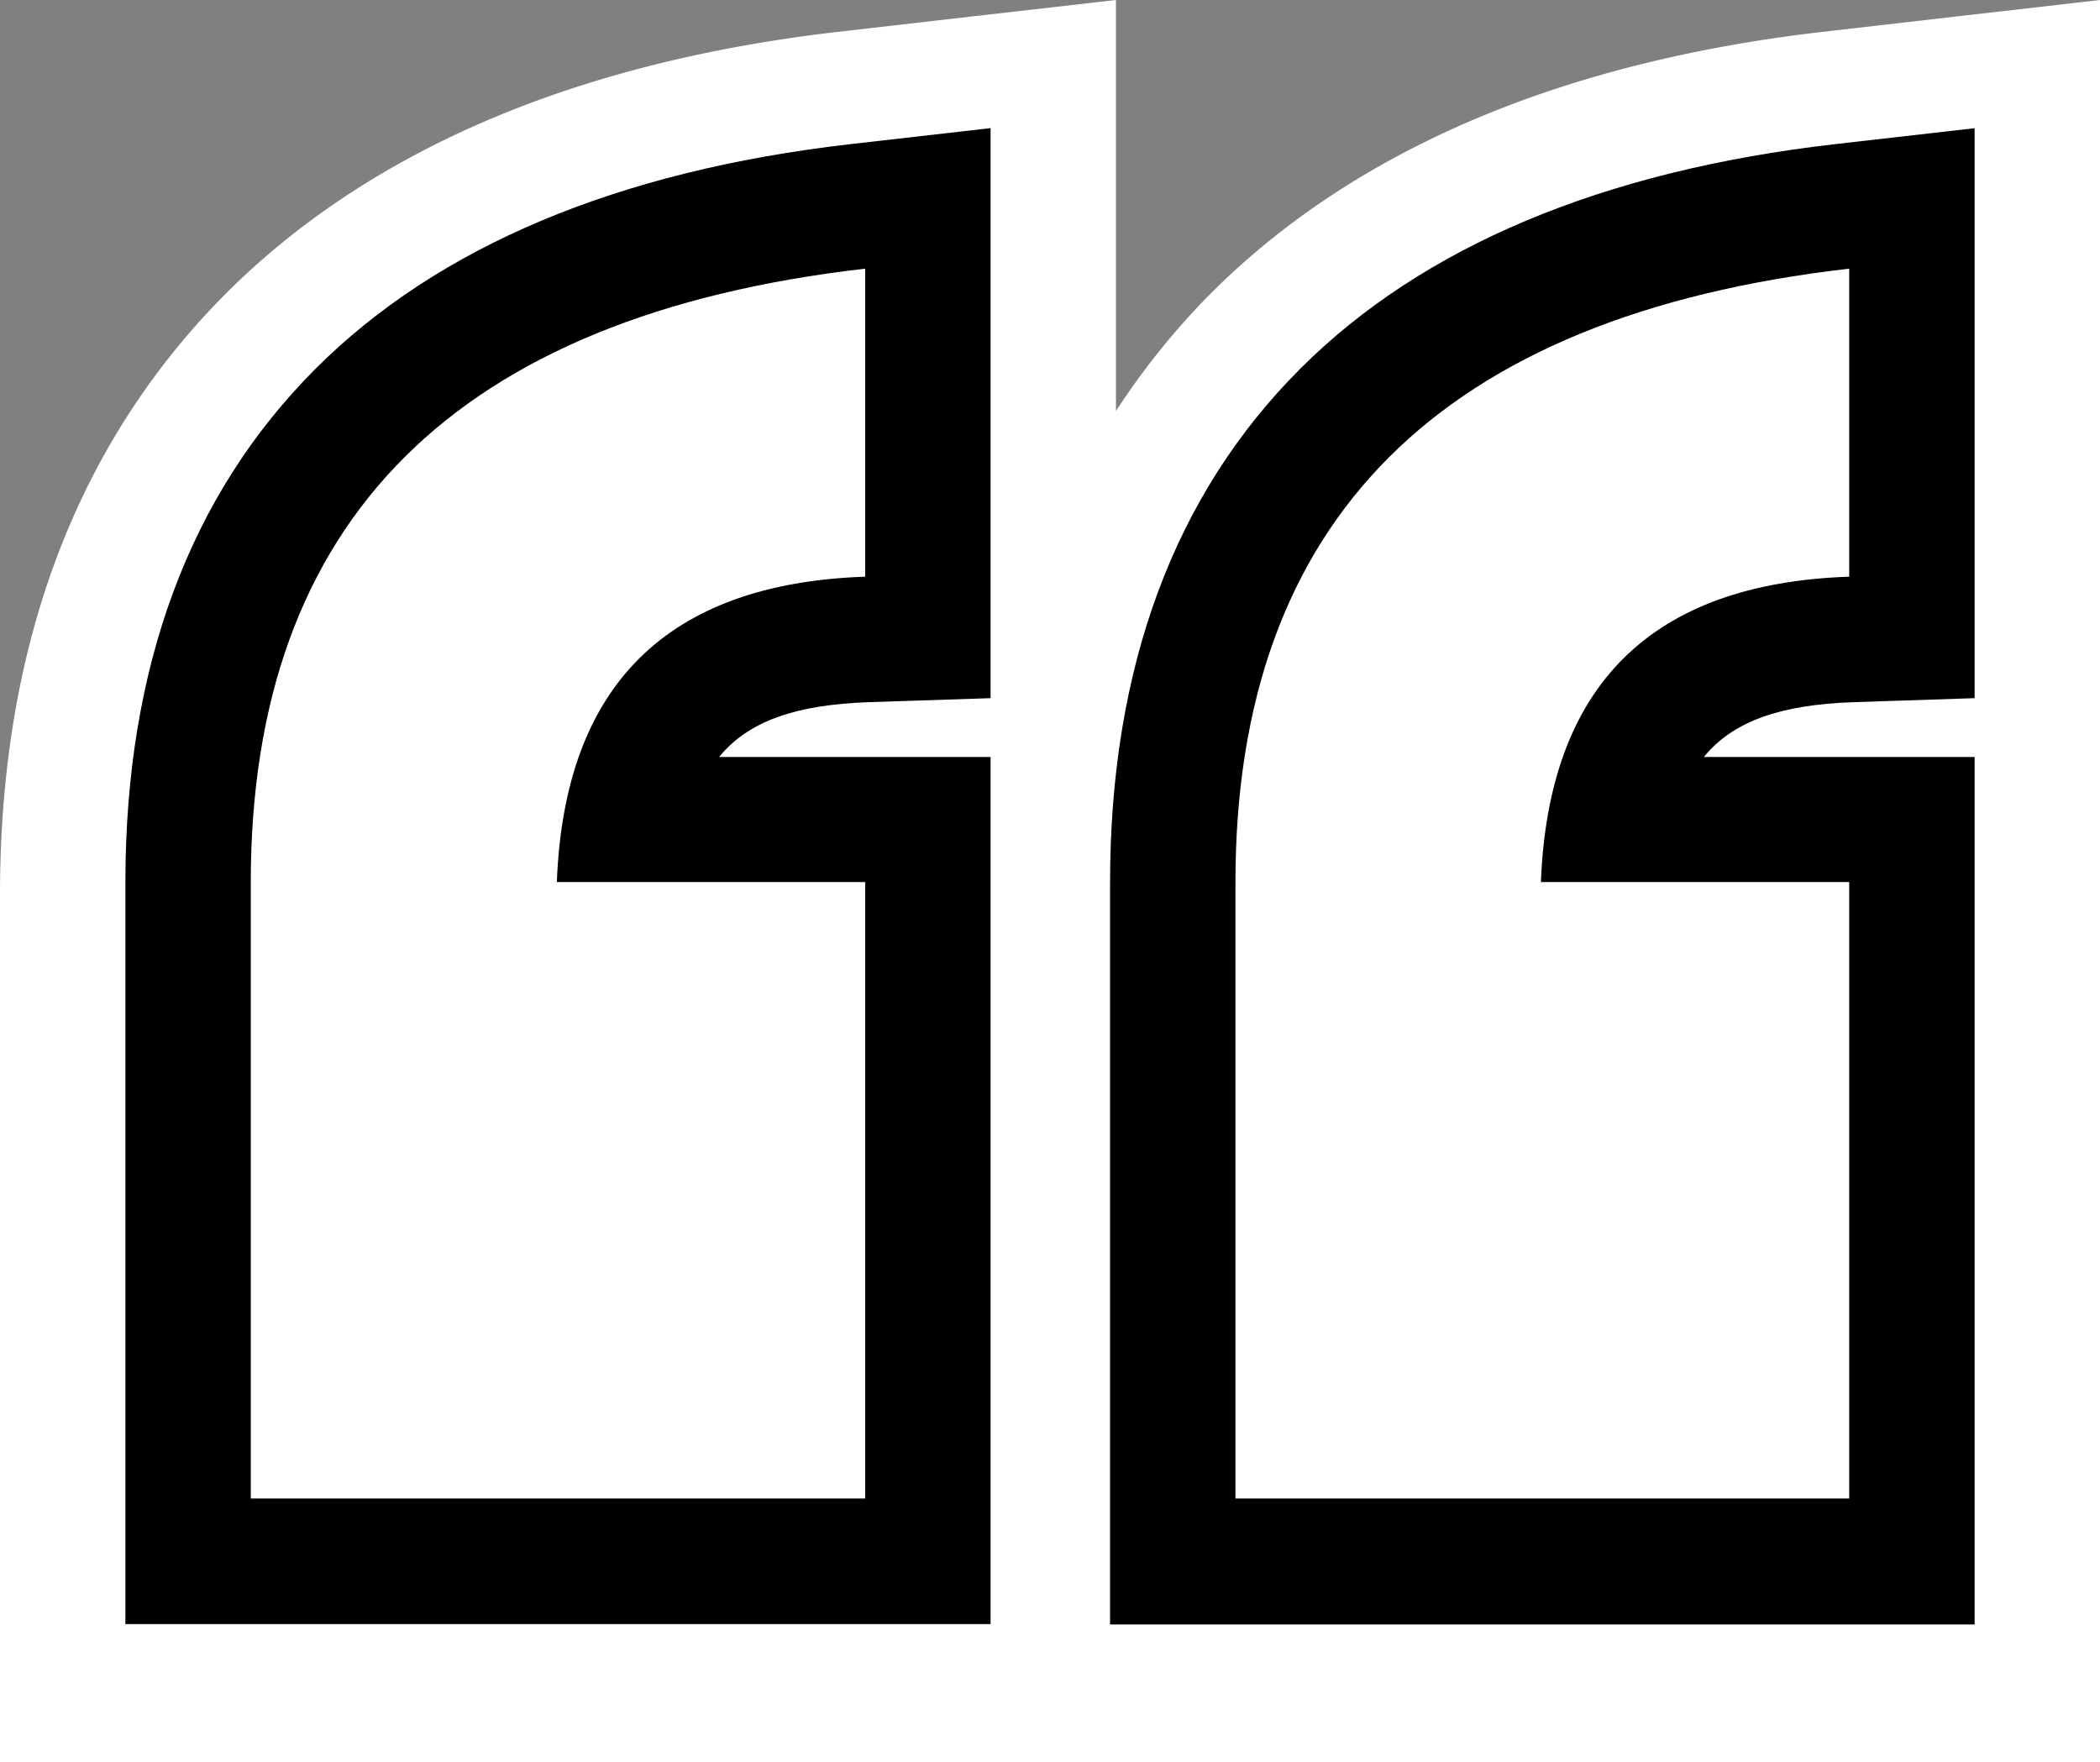
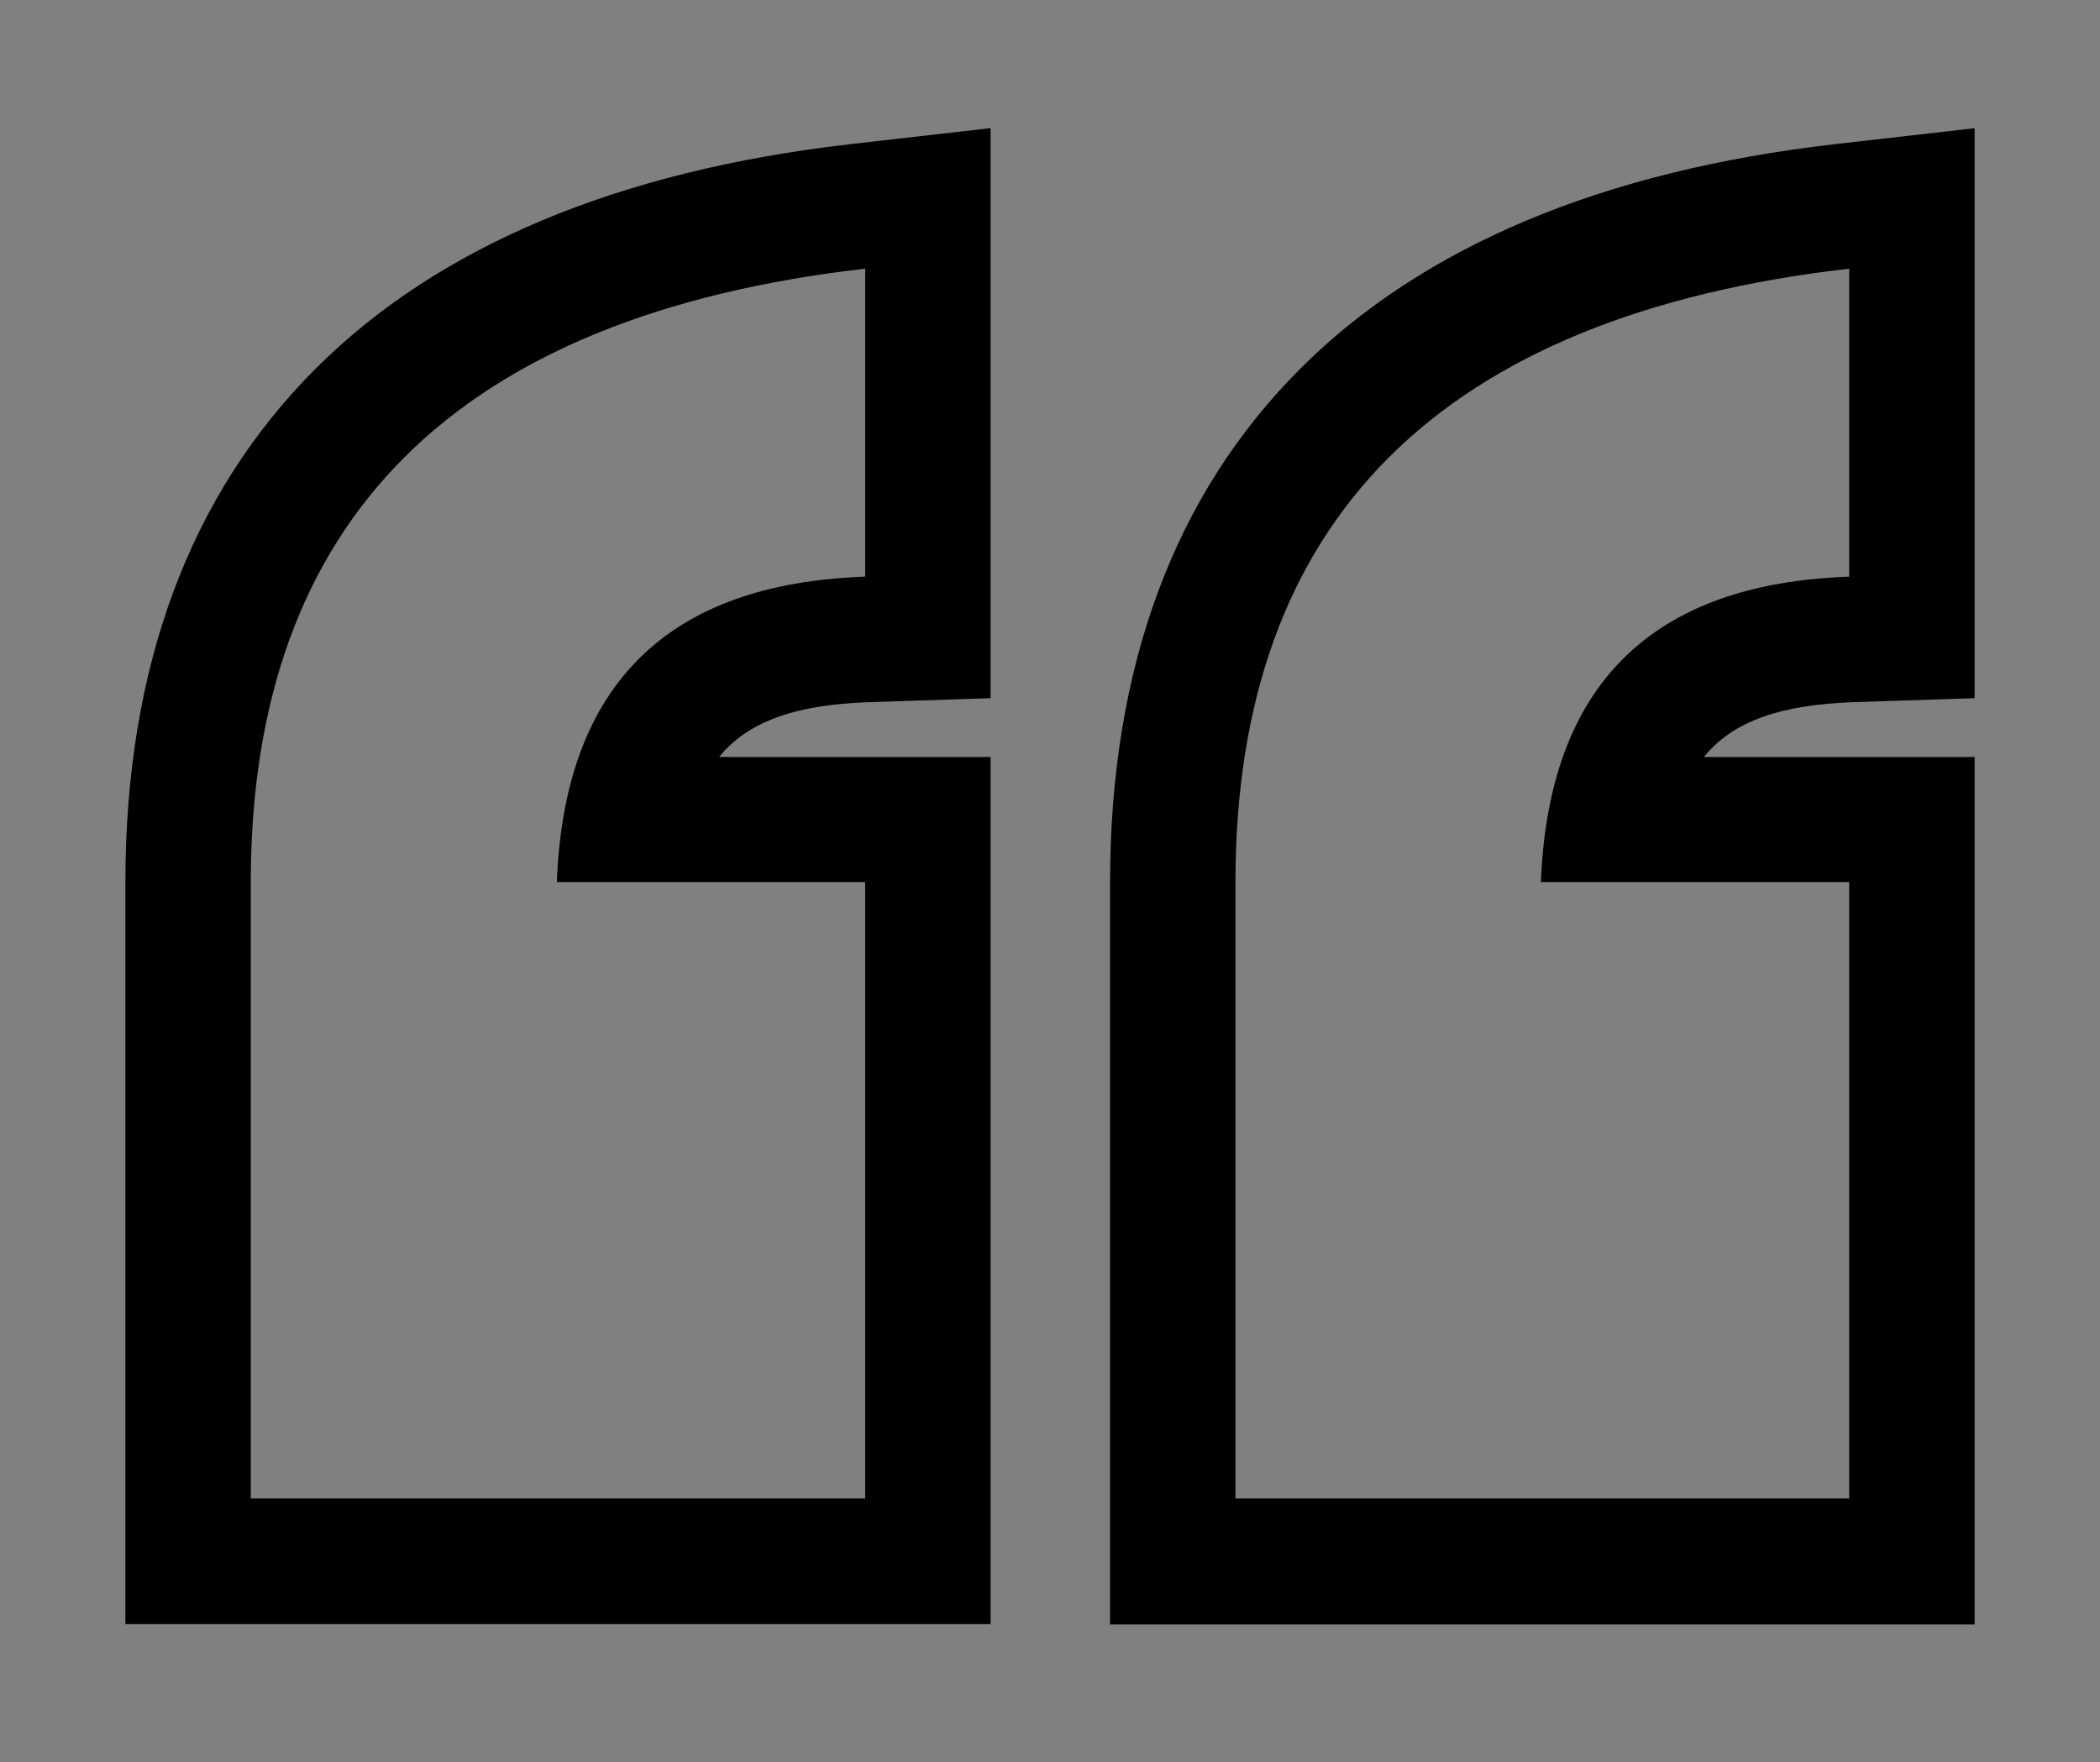
<svg xmlns="http://www.w3.org/2000/svg" viewBox="0 0 167.48 140.55">
  <rect x="0" y="0" width="167.48" height="140.55" fill="#808080" stroke="none" />
  <defs>
    <style>.cls-1{fill:#fff;}</style>
  </defs>
  <title>Asset 1</title>
  <g id="Layer_2" data-name="Layer 2">
    <g id="Layer_1-2" data-name="Layer 1">
-       <path class="cls-1" d="M167.48,0,156.33,1.28,145.19,2.56C124.36,5,108,12,96.63,23.34A58.59,58.59,0,0,0,89,32.79V0L77.8,1.28,66.66,2.56C45.82,5,29.48,12,18.09,23.34,6.09,35.35,0,51.51,0,71.38v69.17H167.48V0Z" />
      <path d="M147.48,21.43V46q-23.67.81-24.59,24.36h24.59v49.17H98.53V70.38q0-43.32,48.95-48.95M69,21.43V46q-23.69.81-24.59,24.36H69v49.17H20V70.38q0-43.32,49-48.95m88.53-11.21L146.33,11.5c-18.53,2.13-32.88,8.16-42.63,17.91-10.07,10.07-15.17,23.85-15.17,41v59.17h68.95V60.38H135.89c2.33-2.87,6.15-4.17,11.93-4.37l9.66-.32V10.22ZM79,10.22,67.8,11.5c-18.53,2.13-32.88,8.16-42.63,17.91C15.1,39.48,10,53.26,10,70.38v59.17H79V60.38H57.35c2.34-2.87,6.16-4.17,11.93-4.37L79,55.69V10.22Z" />
    </g>
  </g>
</svg>